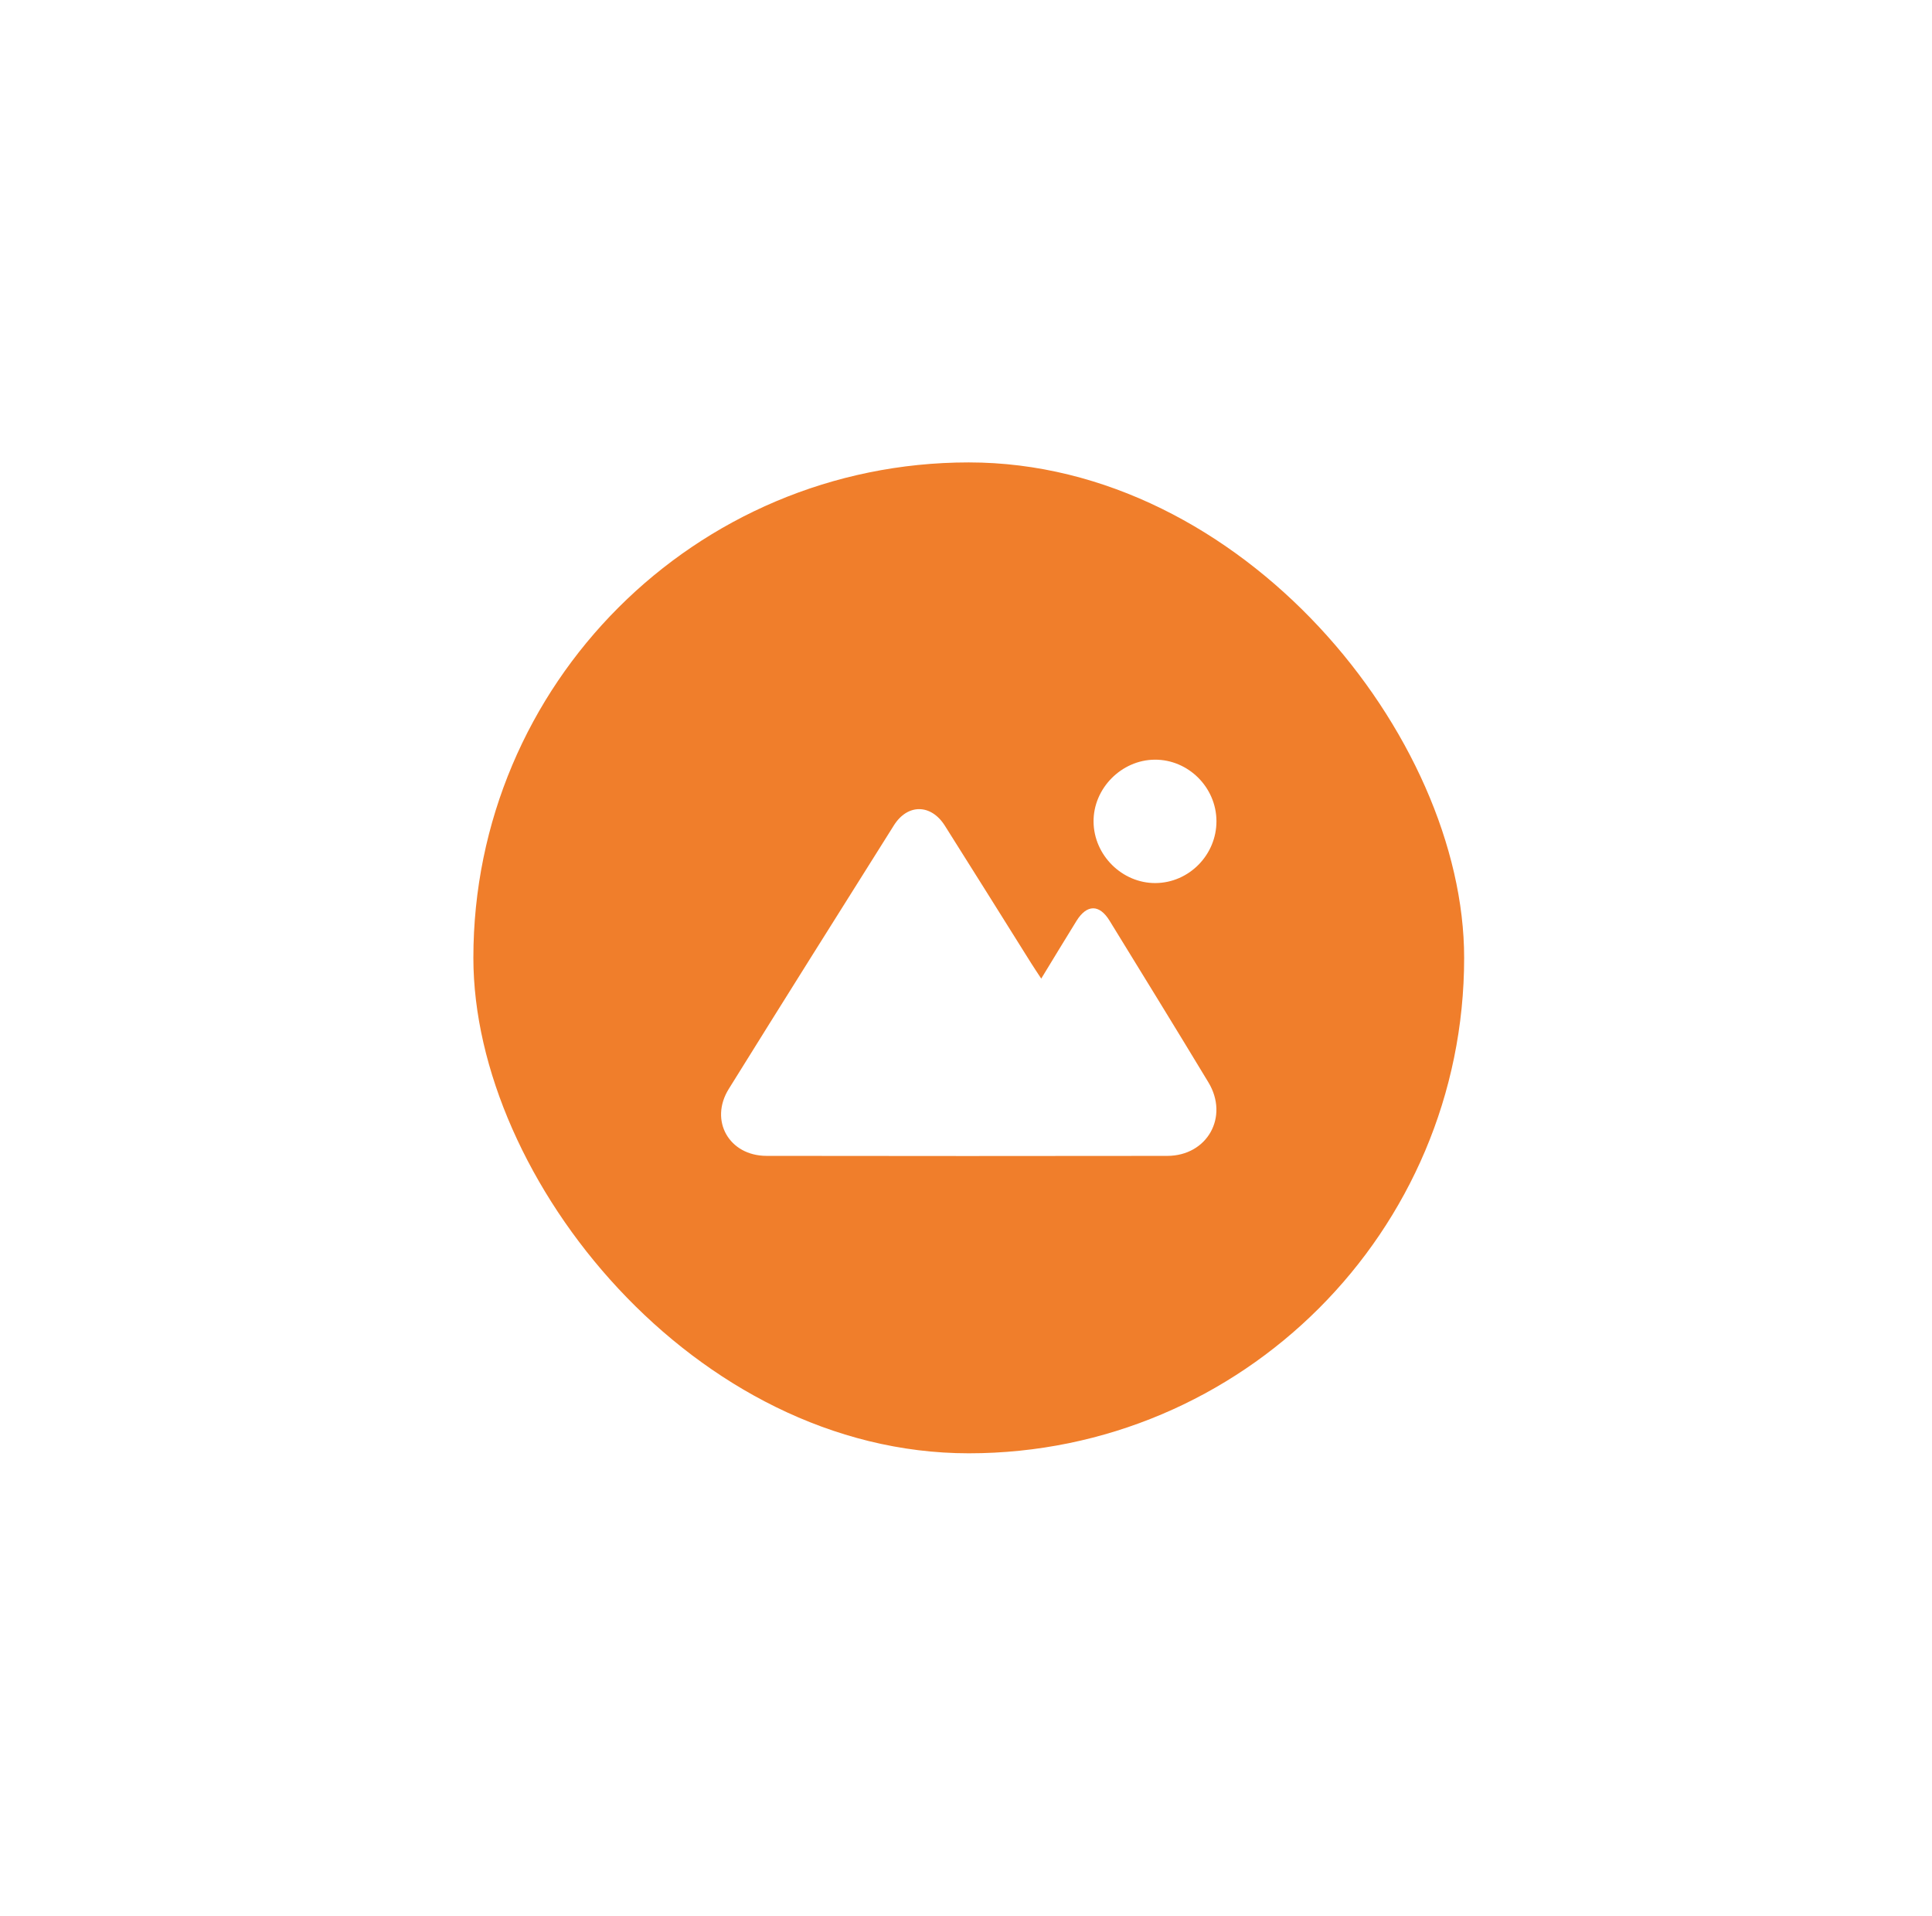
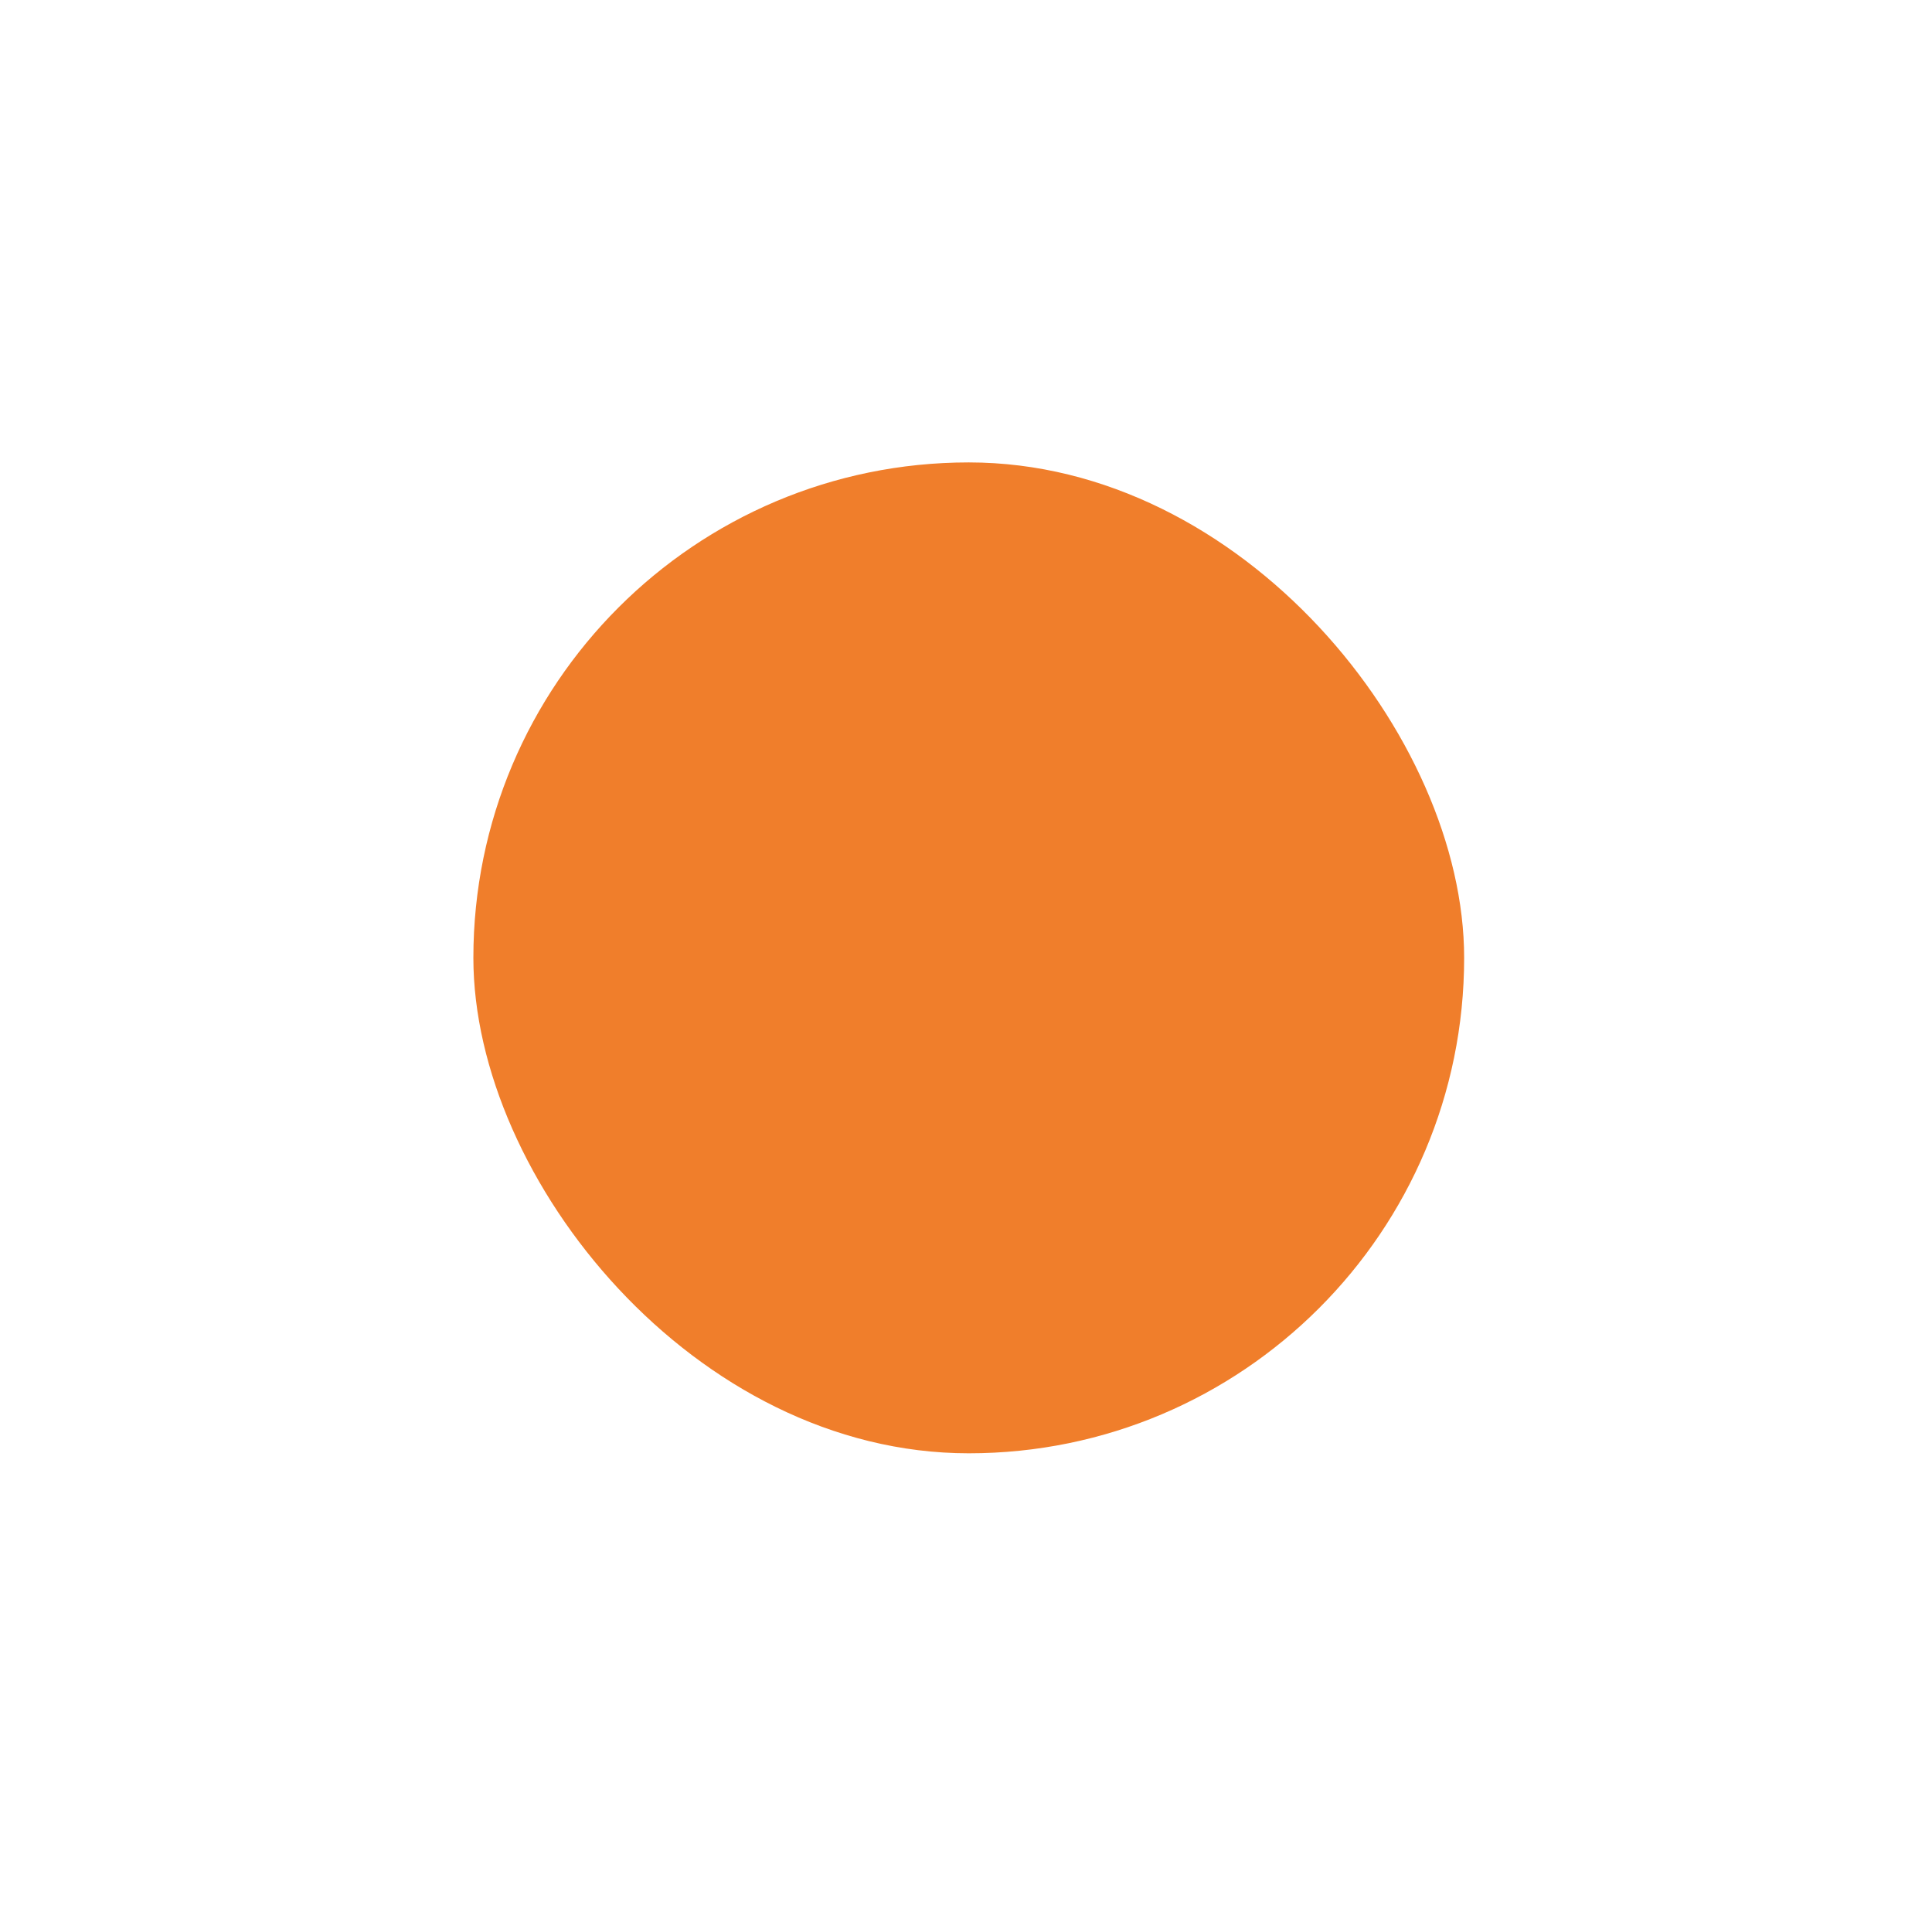
<svg xmlns="http://www.w3.org/2000/svg" width="117" height="116" viewBox="0 0 117 116" fill="none">
  <g filter="url(#filter0_d_209_186)">
    <rect x="28.667" y="20" width="60" height="60" rx="30" fill="#F07E2B" />
    <g clip-path="url(#clip0_209_186)">
-       <path d="M63.056 51.256C63.809 50.022 64.493 48.889 65.19 47.764C65.816 46.753 66.575 46.743 67.192 47.747C69.195 51.008 71.204 54.266 73.182 57.542C74.439 59.626 73.113 61.987 70.688 61.991C62.599 62.002 54.509 62.003 46.419 61.99C44.153 61.986 42.942 59.855 44.133 57.938C47.448 52.605 50.789 47.29 54.134 41.975C54.963 40.658 56.382 40.672 57.219 41.996C58.971 44.766 60.704 47.547 62.446 50.323C62.617 50.596 62.798 50.863 63.056 51.256H63.056Z" fill="white" />
-       <path d="M73.667 41.714C73.676 43.76 72.007 45.458 69.975 45.471C67.956 45.483 66.243 43.787 66.225 41.757C66.206 39.742 67.912 38.013 69.933 38C71.962 37.987 73.657 39.673 73.667 41.714Z" fill="white" />
-     </g>
+       </g>
  </g>
  <defs>
    <filter id="filter0_d_209_186" x="0.667" y="0" width="116" height="116" filterUnits="userSpaceOnUse" color-interpolation-filters="sRGB">
      <feFlood flood-opacity="0" result="BackgroundImageFix" />
      <feColorMatrix in="SourceAlpha" type="matrix" values="0 0 0 0 0 0 0 0 0 0 0 0 0 0 0 0 0 0 127 0" result="hardAlpha" />
      <feOffset dy="8" />
      <feGaussianBlur stdDeviation="14" />
      <feComposite in2="hardAlpha" operator="out" />
      <feColorMatrix type="matrix" values="0 0 0 0 0.941 0 0 0 0 0.494 0 0 0 0 0.169 0 0 0 0.4 0" />
      <feBlend mode="normal" in2="BackgroundImageFix" result="effect1_dropShadow_209_186" />
      <feBlend mode="normal" in="SourceGraphic" in2="effect1_dropShadow_209_186" result="shape" />
    </filter>
    <clipPath id="clip0_209_186">
-       <rect width="30" height="24" fill="white" transform="translate(43.667 38)" />
-     </clipPath>
+       </clipPath>
  </defs>
</svg>